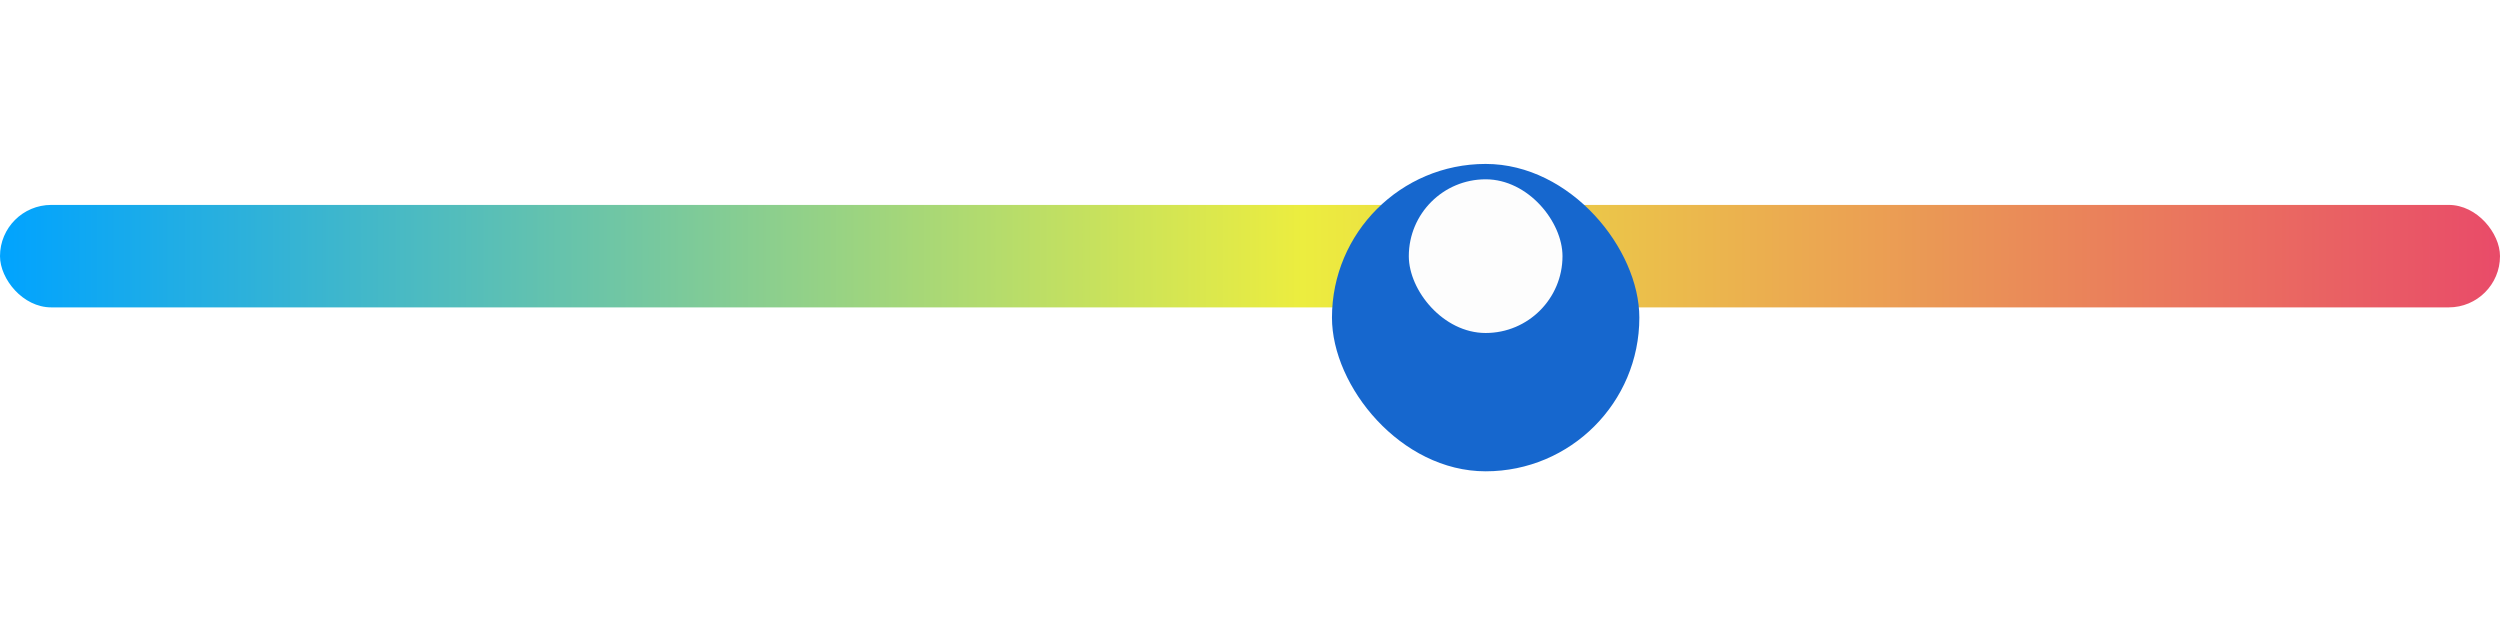
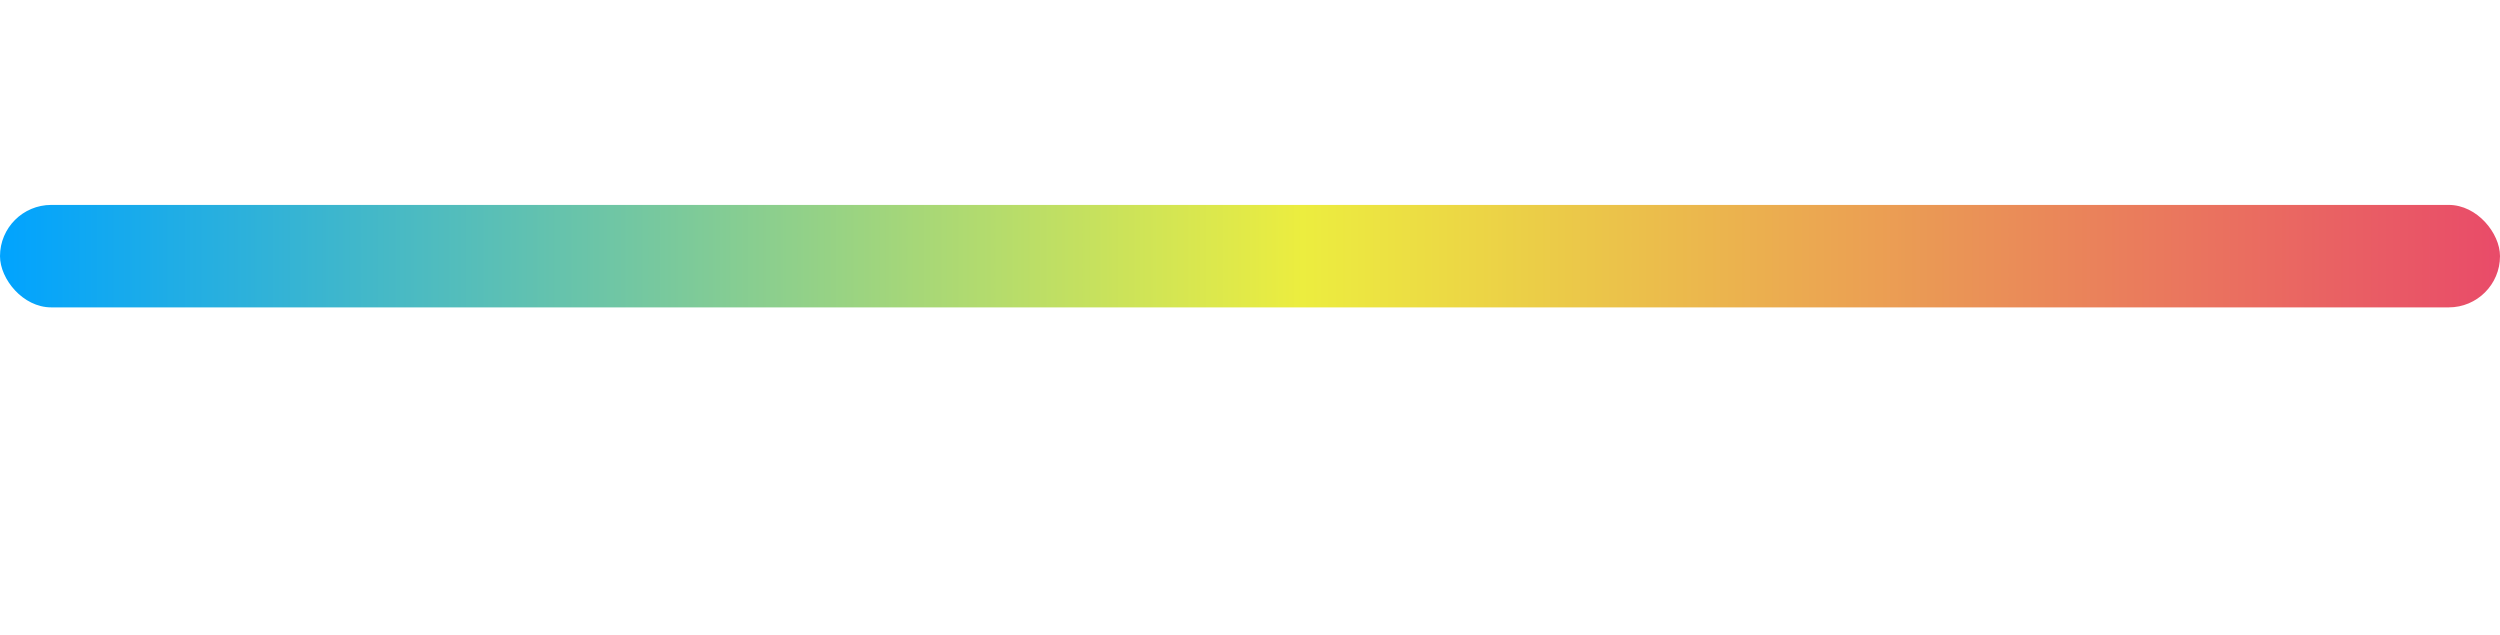
<svg xmlns="http://www.w3.org/2000/svg" width="122" height="31" viewBox="0 0 122 31" fill="none">
  <rect y="10" width="122" height="5" rx="2.5" fill="url(#paint0_linear_729_1148)" />
  <g filter="url(#filter0_d_729_1148)">
-     <rect x="65" y="5" width="15" height="15" rx="7.5" fill="#1667CE" />
-   </g>
-   <rect x="68.75" y="8.75" width="7.5" height="7.5" rx="3.75" fill="#FDFDFD" />
+     </g>
  <defs>
    <filter id="filter0_d_729_1148" x="57.5" y="0.5" width="30" height="30" filterUnits="userSpaceOnUse" color-interpolation-filters="sRGB">
      <feFlood flood-opacity="0" result="BackgroundImageFix" />
      <feColorMatrix in="SourceAlpha" type="matrix" values="0 0 0 0 0 0 0 0 0 0 0 0 0 0 0 0 0 0 127 0" result="hardAlpha" />
      <feOffset dy="3" />
      <feGaussianBlur stdDeviation="3.75" />
      <feComposite in2="hardAlpha" operator="out" />
      <feColorMatrix type="matrix" values="0 0 0 0 0.312 0 0 0 0 0.312 0 0 0 0 0.312 0 0 0 0.05 0" />
      <feBlend mode="normal" in2="BackgroundImageFix" result="effect1_dropShadow_729_1148" />
      <feBlend mode="normal" in="SourceGraphic" in2="effect1_dropShadow_729_1148" result="shape" />
    </filter>
    <linearGradient id="paint0_linear_729_1148" x1="0" y1="12.5" x2="122" y2="12.5" gradientUnits="userSpaceOnUse">
      <stop stop-color="#00A3FF" />
      <stop offset="0.521" stop-color="#ECED3F" />
      <stop offset="1" stop-color="#E94B69" />
    </linearGradient>
  </defs>
</svg>